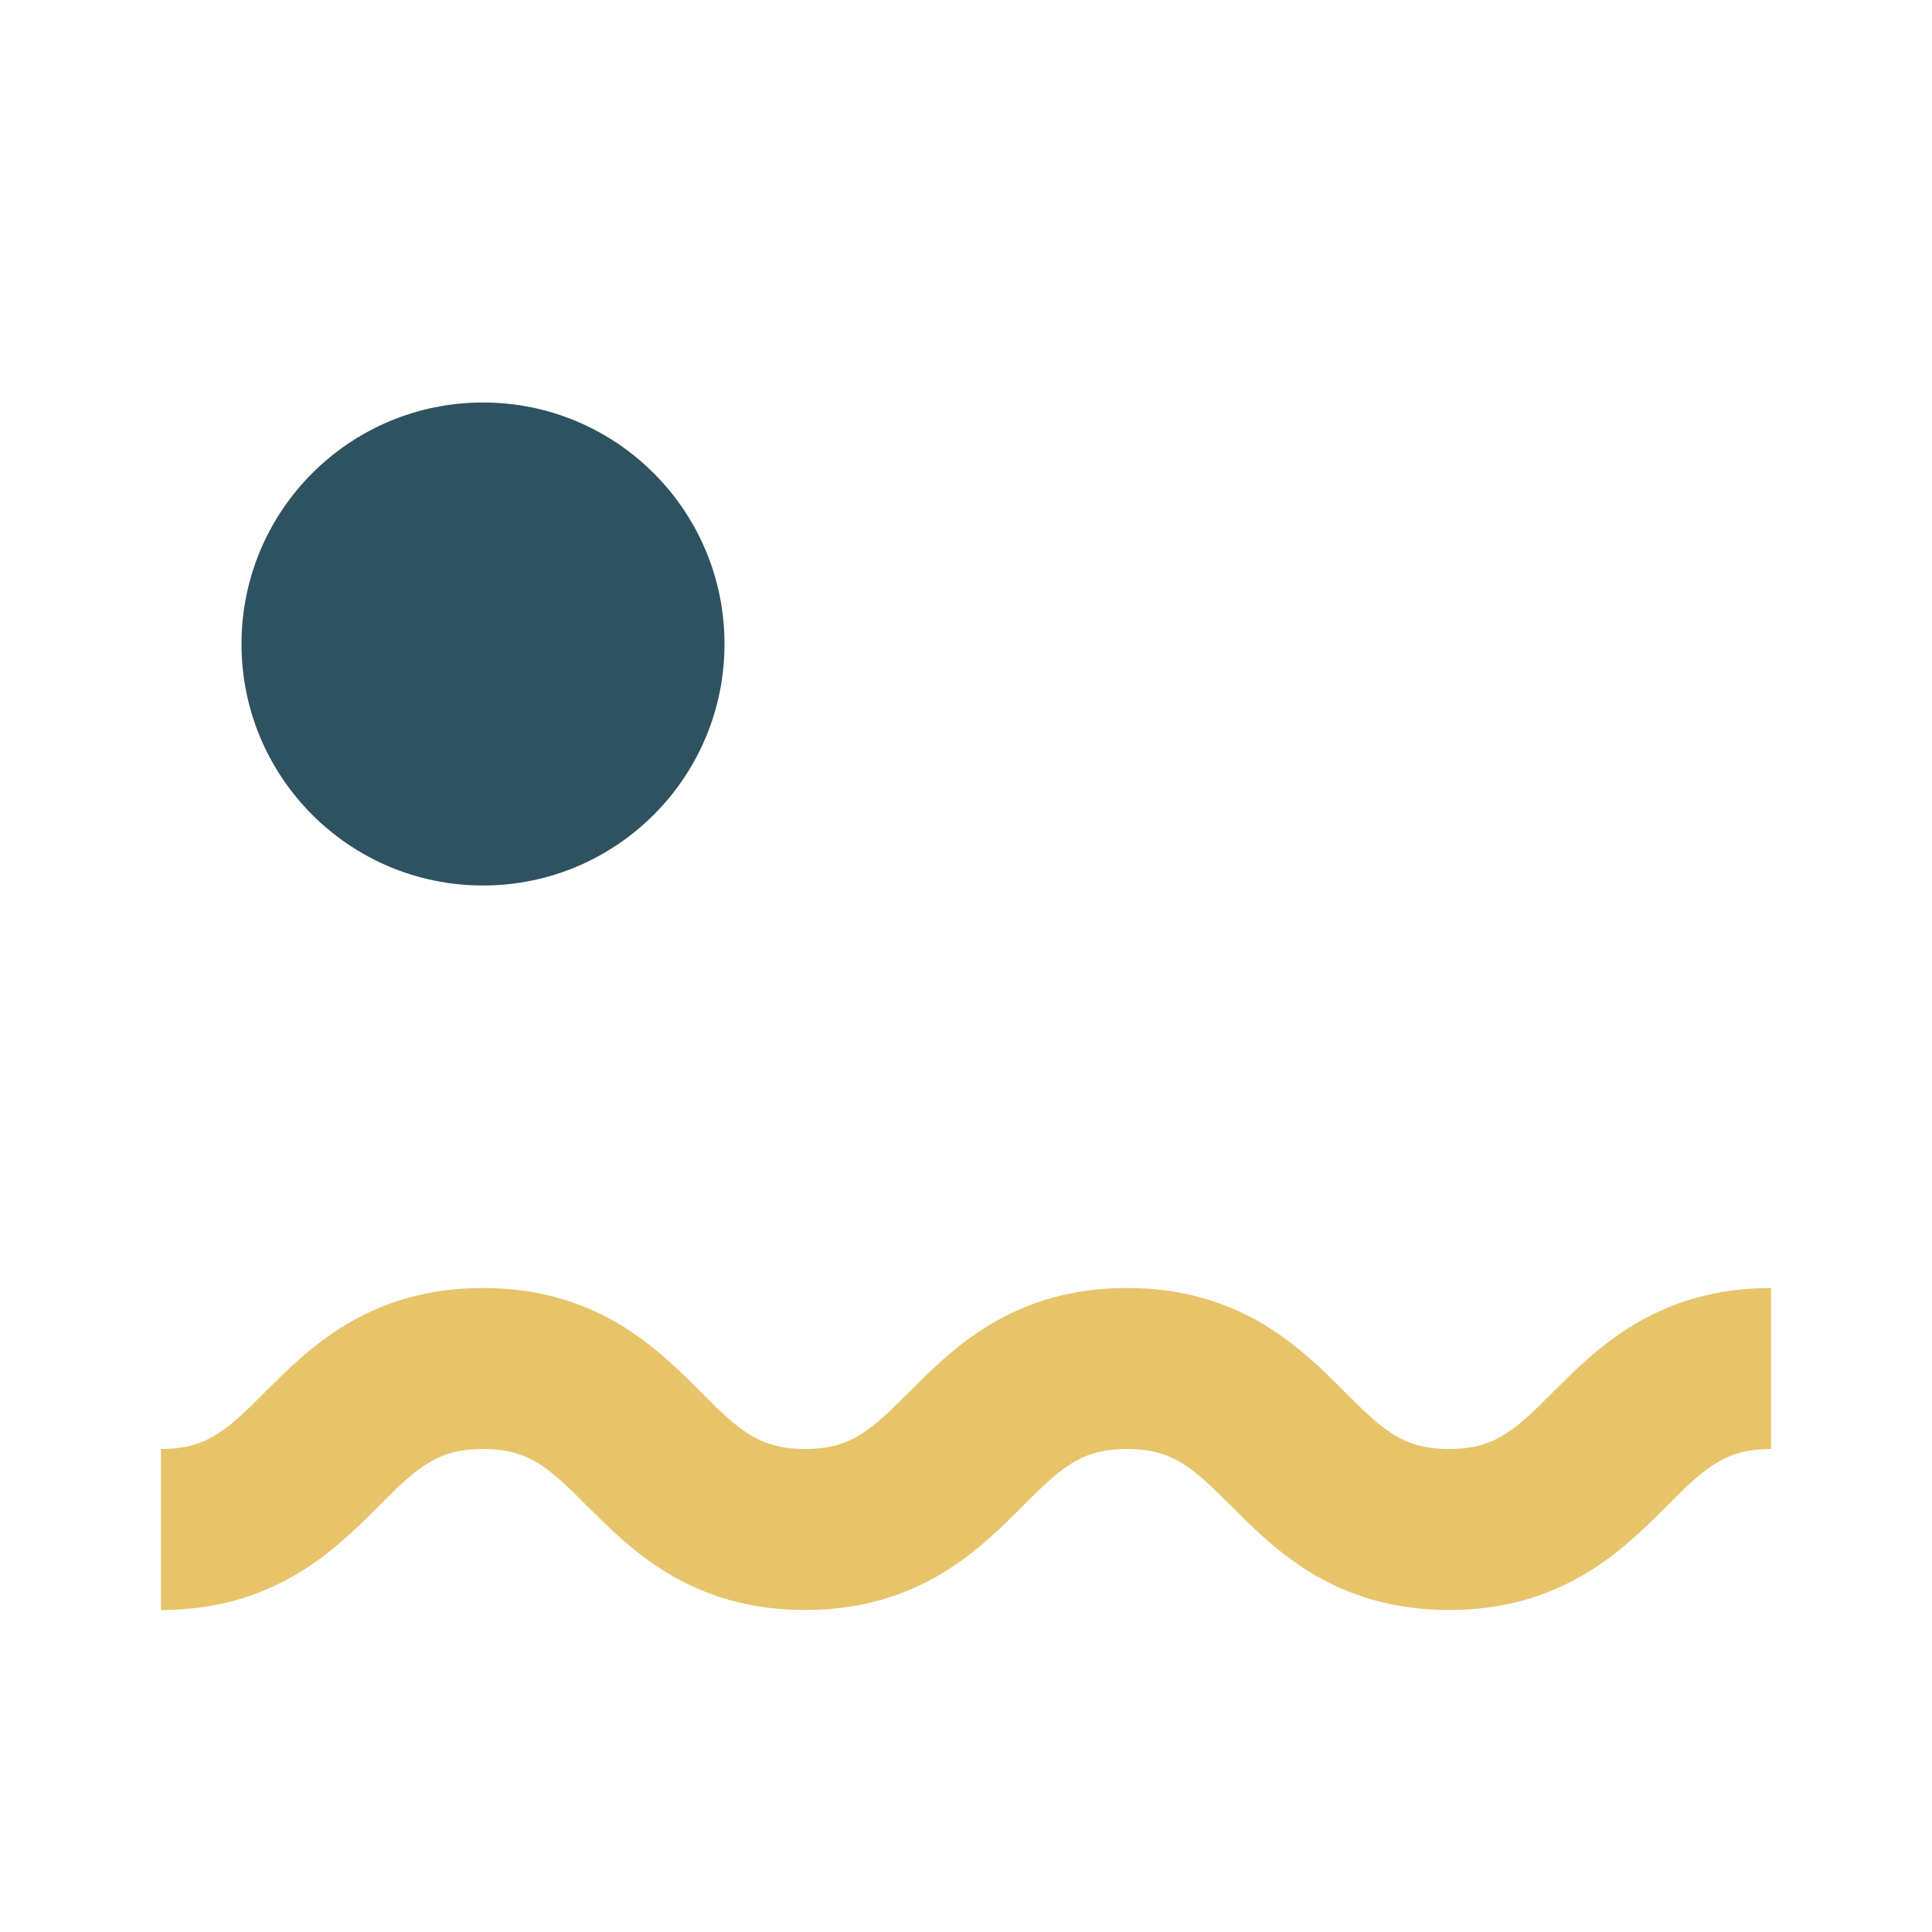
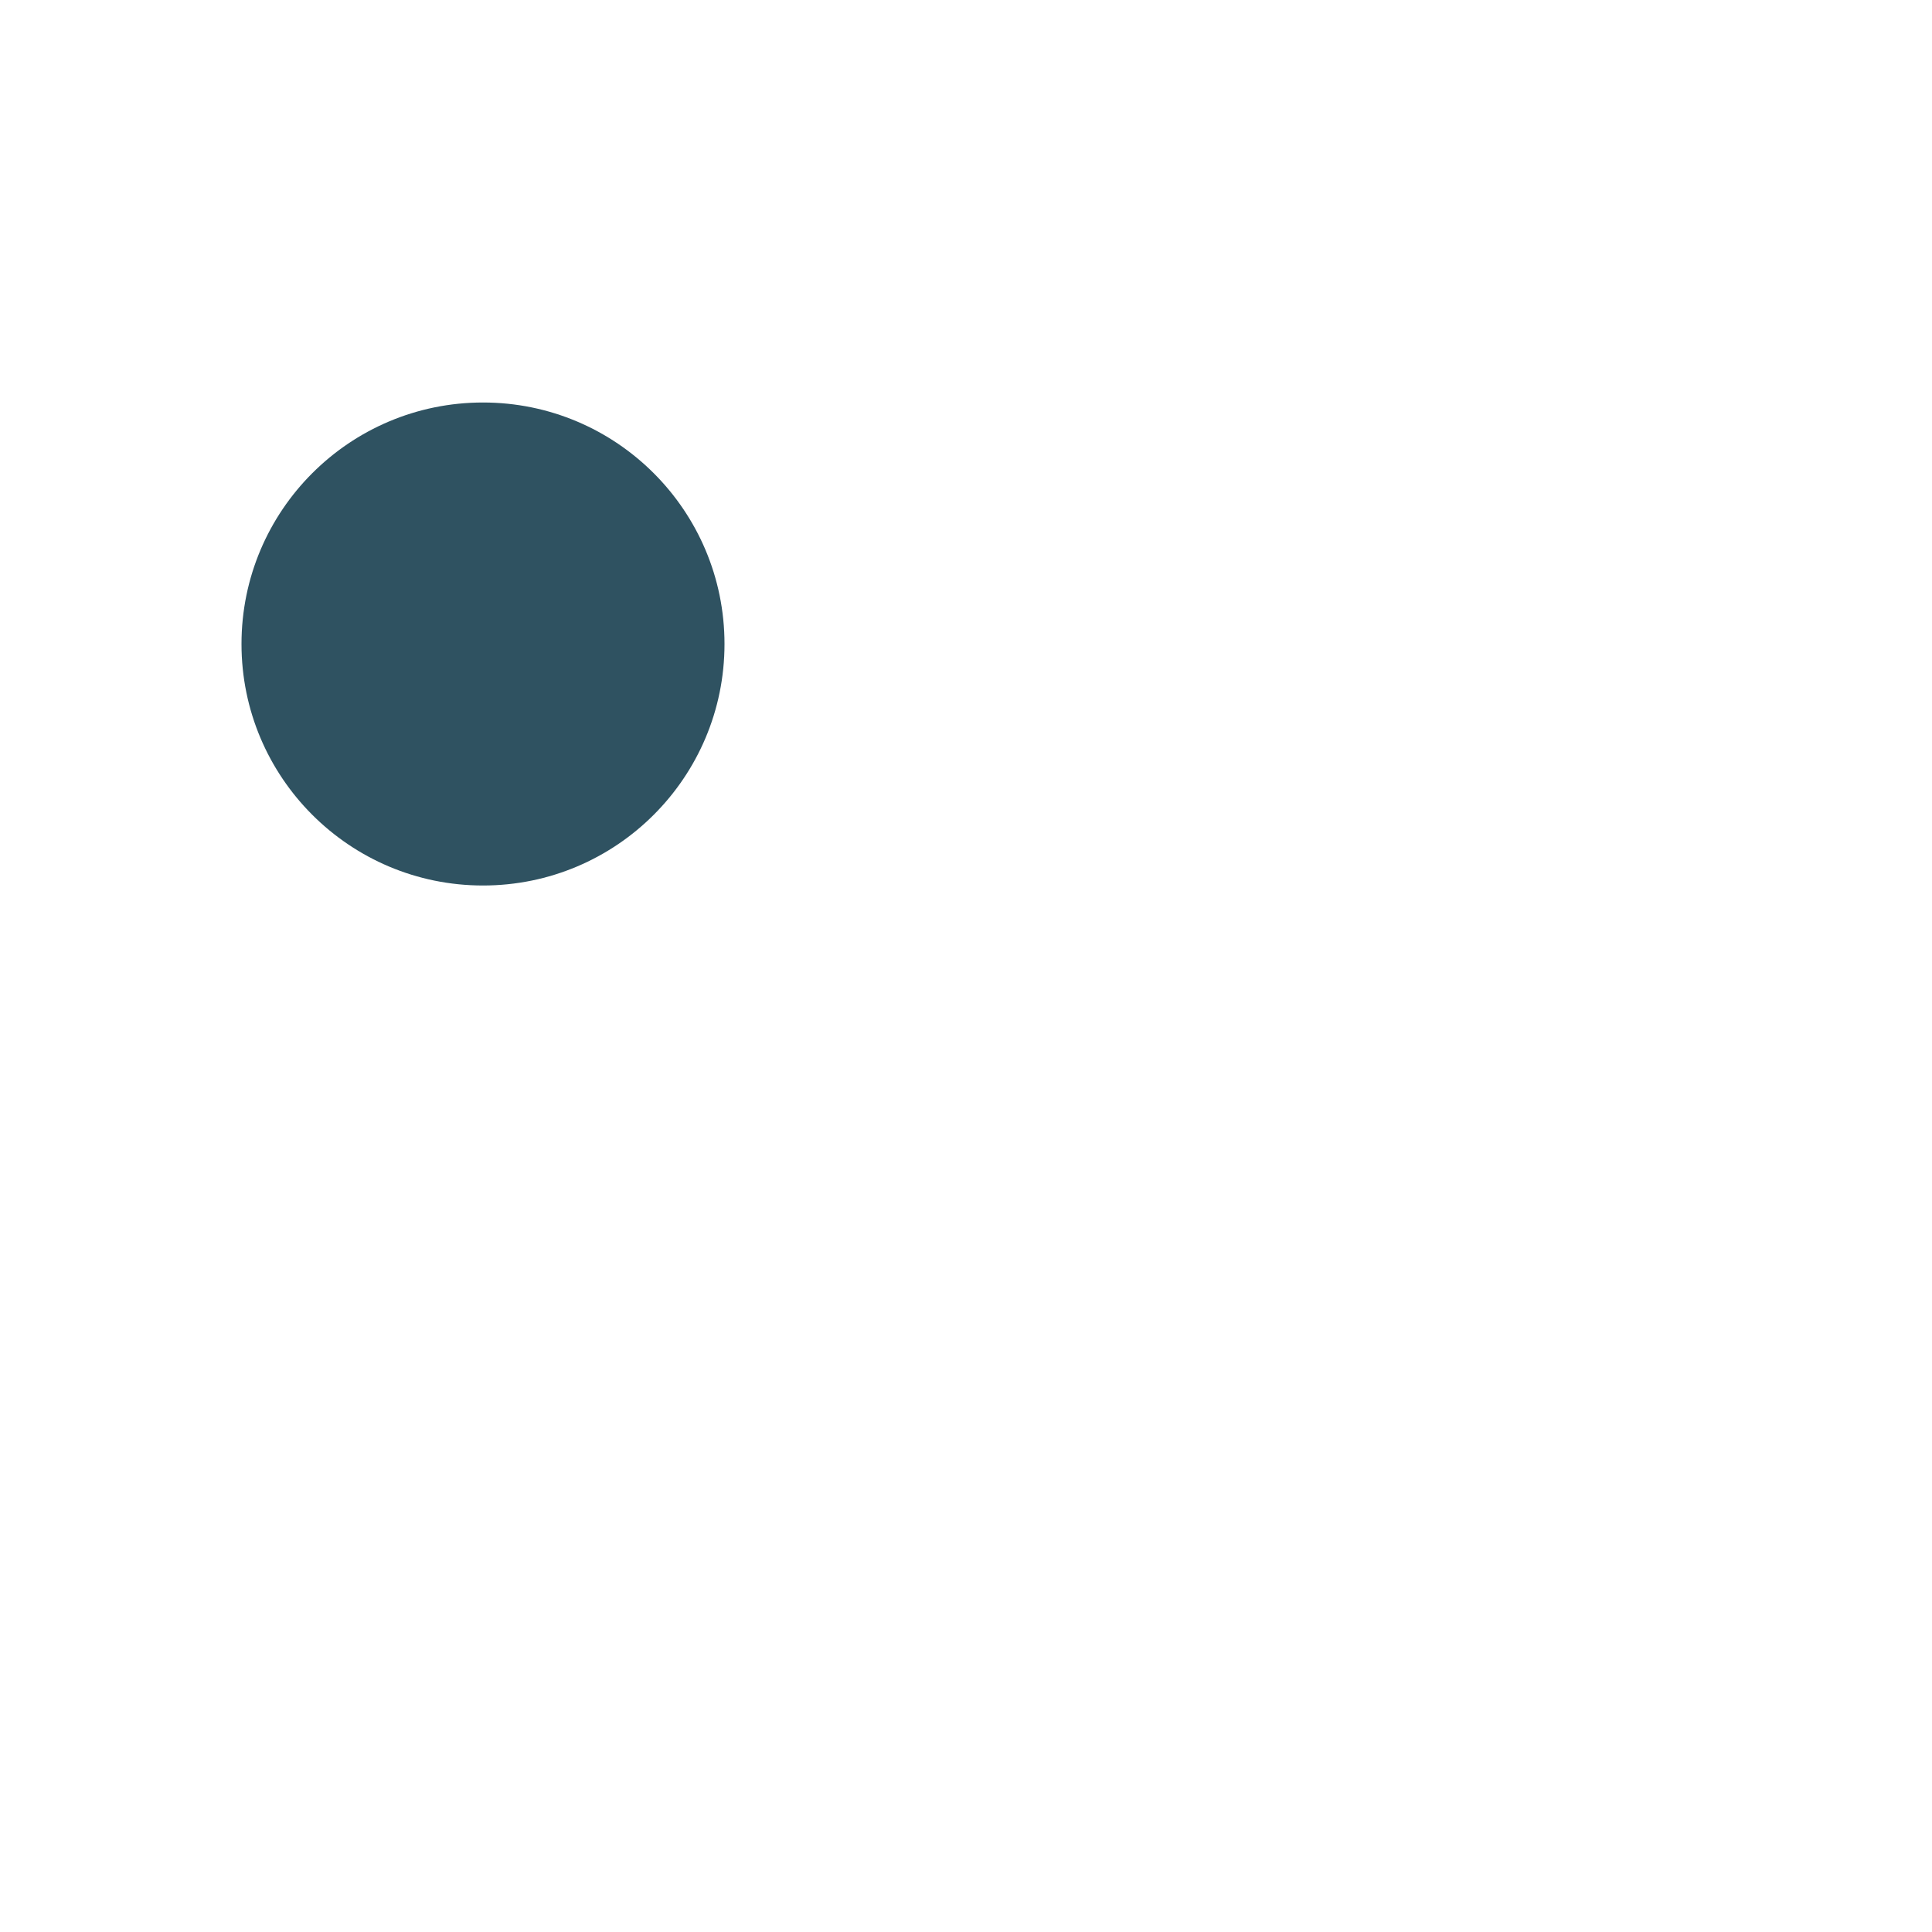
<svg xmlns="http://www.w3.org/2000/svg" width="24" height="24" viewBox="0 0 24 24">
-   <path d="M2 19c2 0 2-2 4-2s2 2 4 2 2-2 4-2 2 2 4 2 2-2 4-2" fill="none" stroke="#E7C46A" stroke-width="2" />
  <circle cx="6" cy="8" r="3" fill="#2F5261" />
</svg>